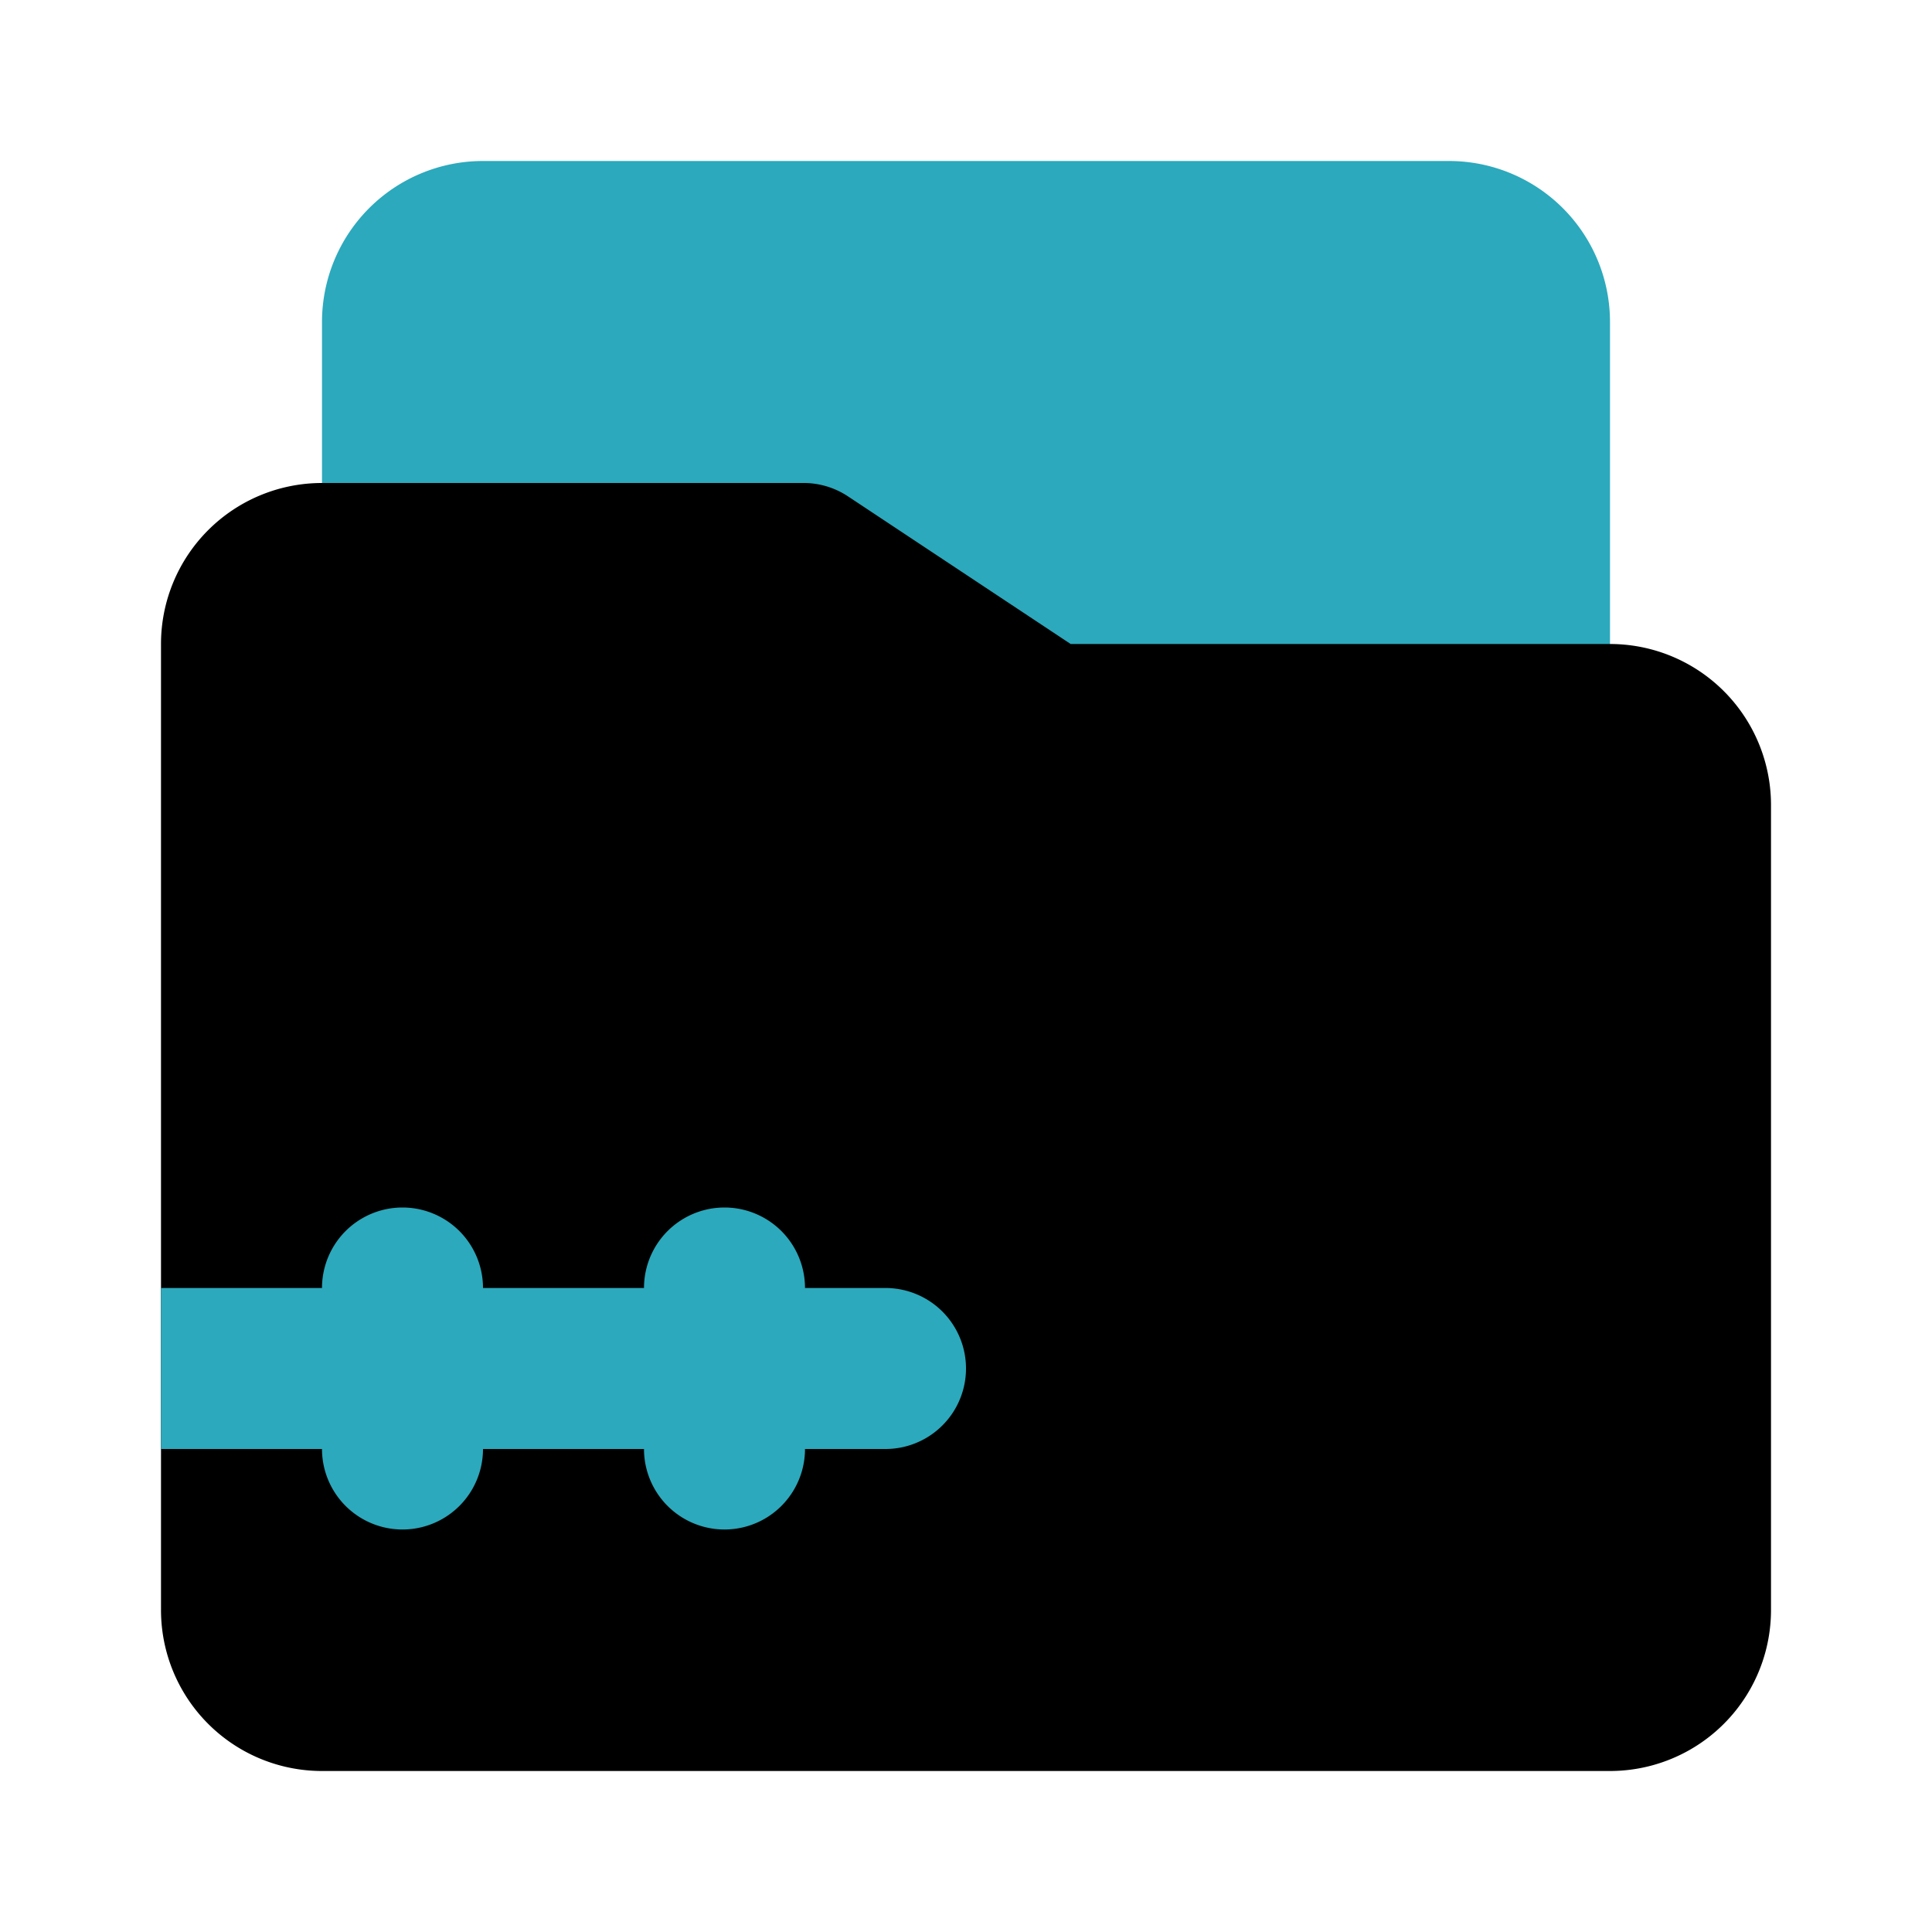
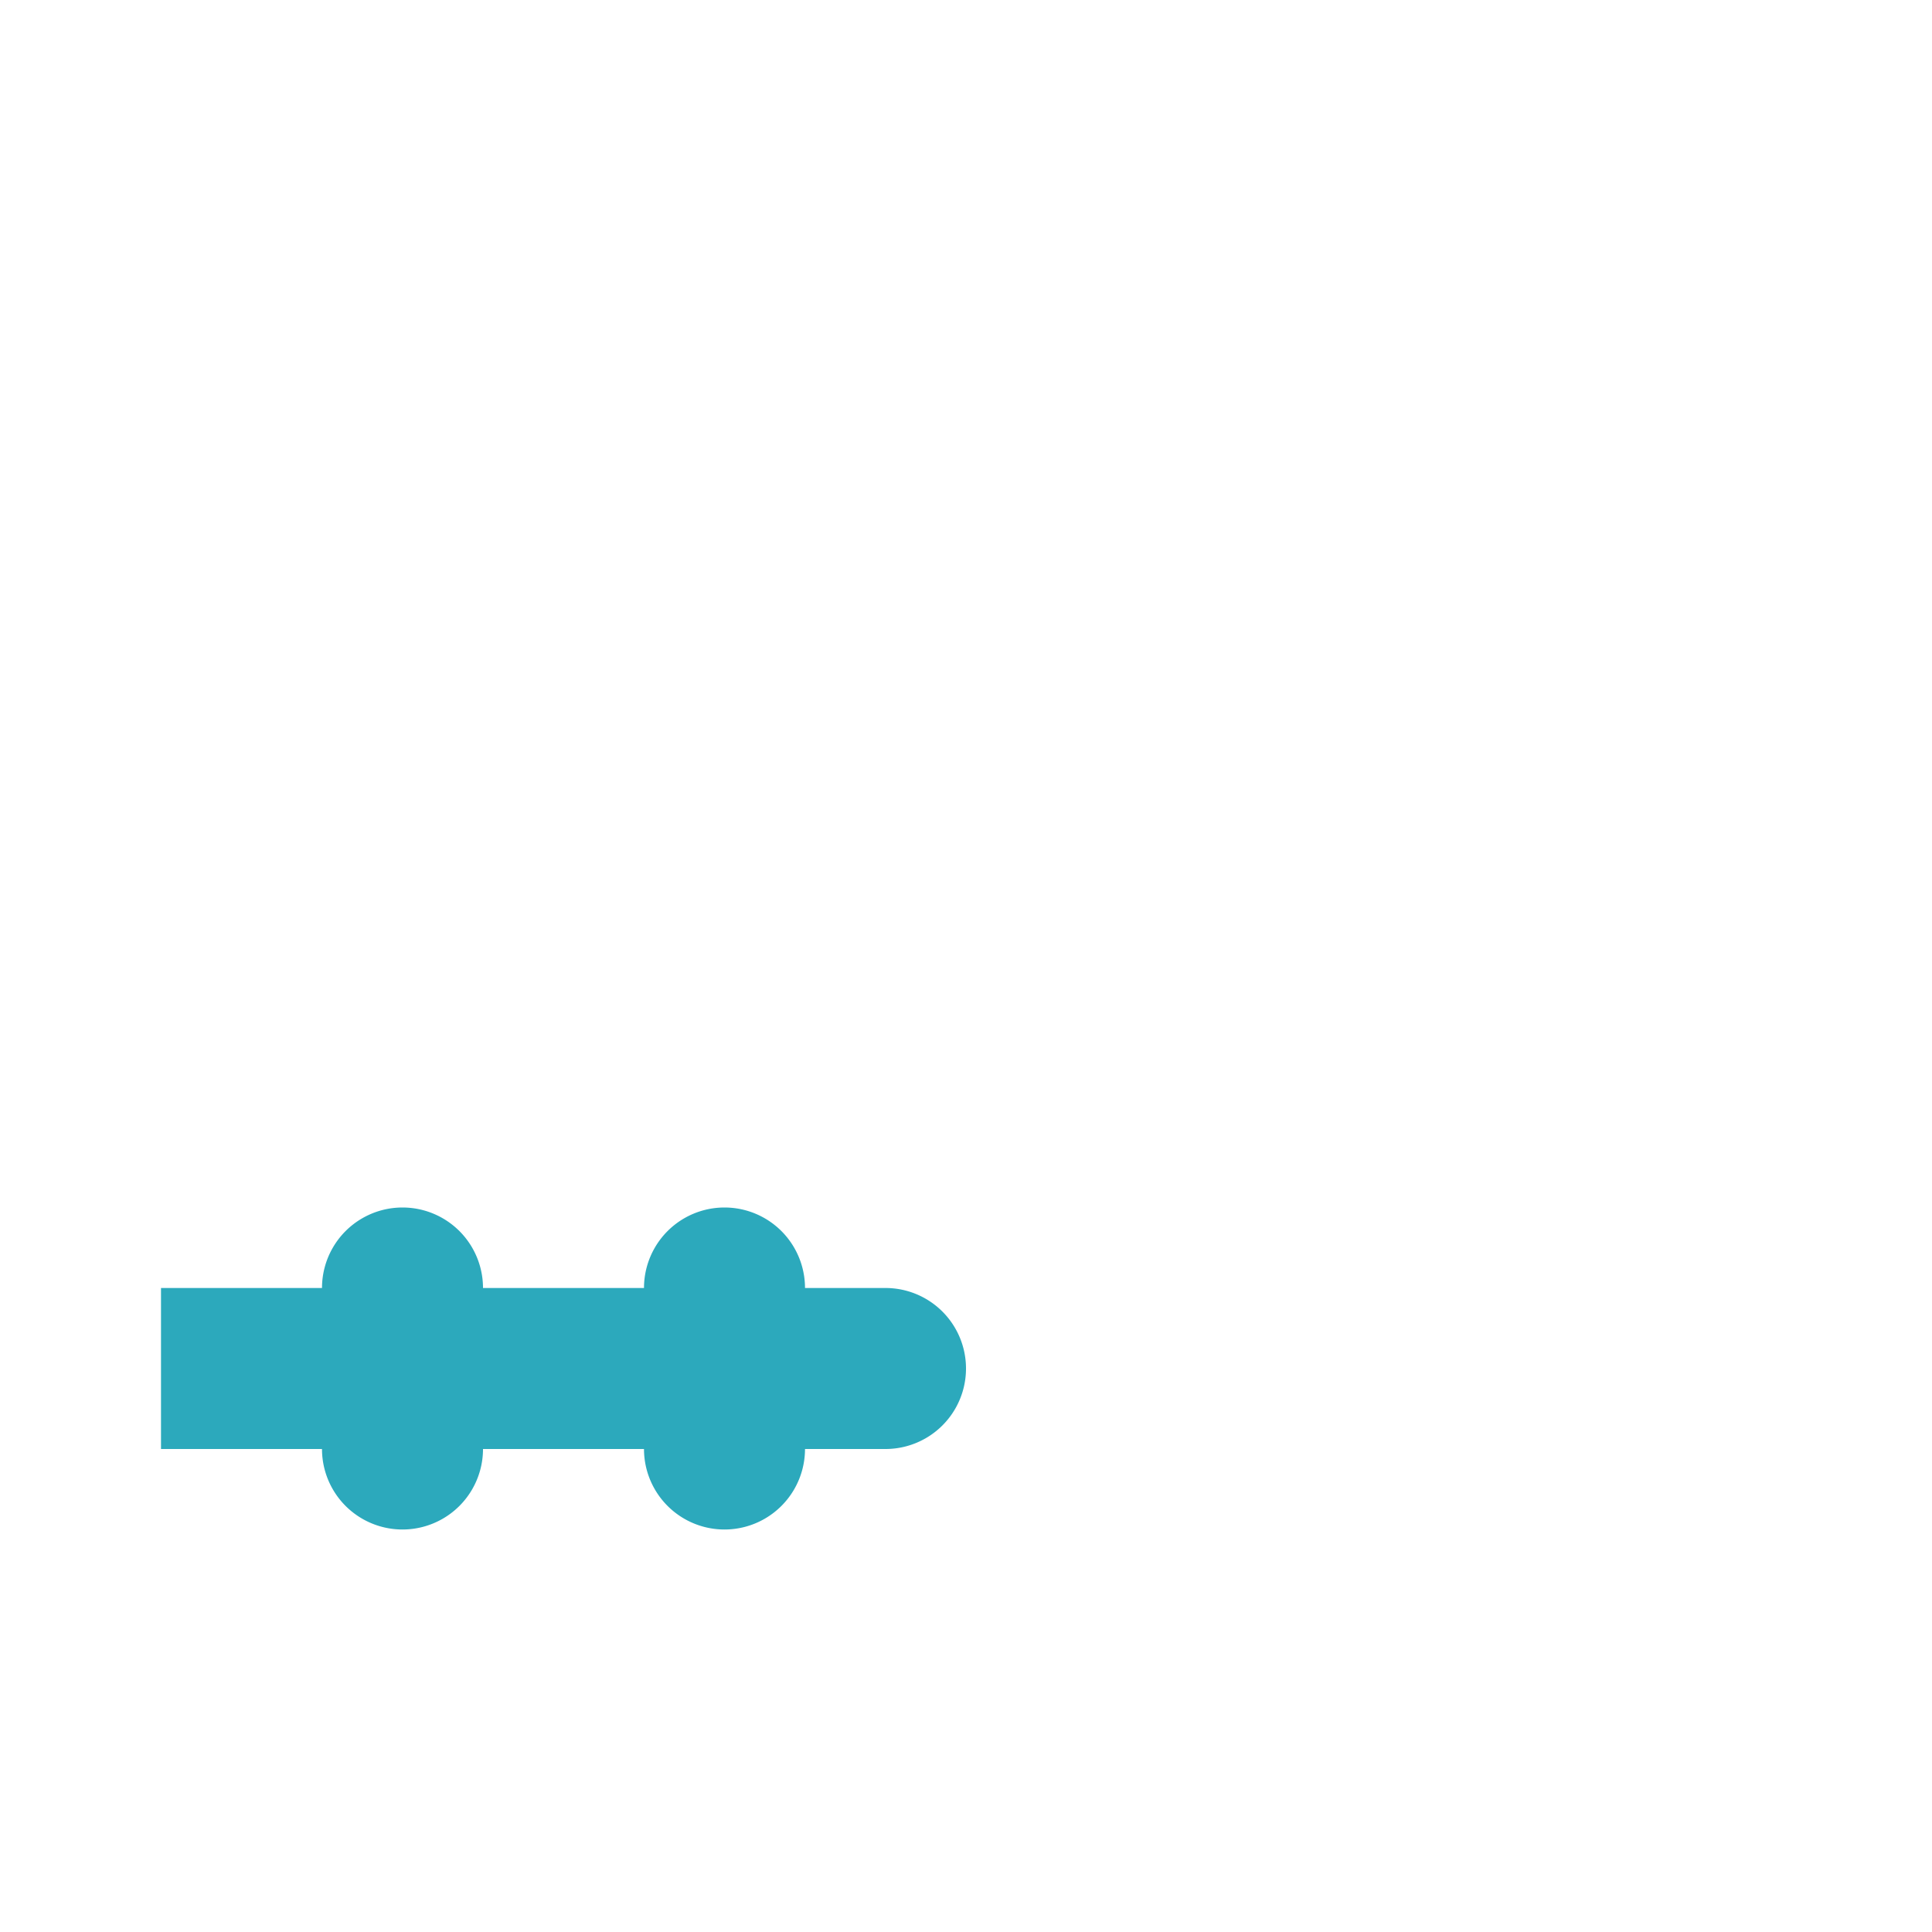
<svg xmlns="http://www.w3.org/2000/svg" fill="#000000" width="800px" height="800px" viewBox="0 0 24 24" id="folder-zip" data-name="Flat Color" class="icon flat-color">
-   <path id="secondary" d="M18,2H6A2,2,0,0,0,4,4V9a1,1,0,0,0,1,1H19a1,1,0,0,0,1-1V4A2,2,0,0,0,18,2Z" style="fill: rgb(44, 169, 188);" />
-   <path id="primary" d="M20,8H13.3L10.54,6.17A1,1,0,0,0,10,6H4A2,2,0,0,0,2,8V20a2,2,0,0,0,2,2H20a2,2,0,0,0,2-2V10A2,2,0,0,0,20,8Z" style="fill: rgb(0, 0, 0);" />
  <path id="secondary-2" data-name="secondary" d="M11,16H10a1,1,0,0,0-2,0H6a1,1,0,0,0-2,0H2v2H4a1,1,0,0,0,2,0H8a1,1,0,0,0,2,0h1a1,1,0,0,0,0-2Z" style="fill: rgb(44, 169, 188);" />
</svg>